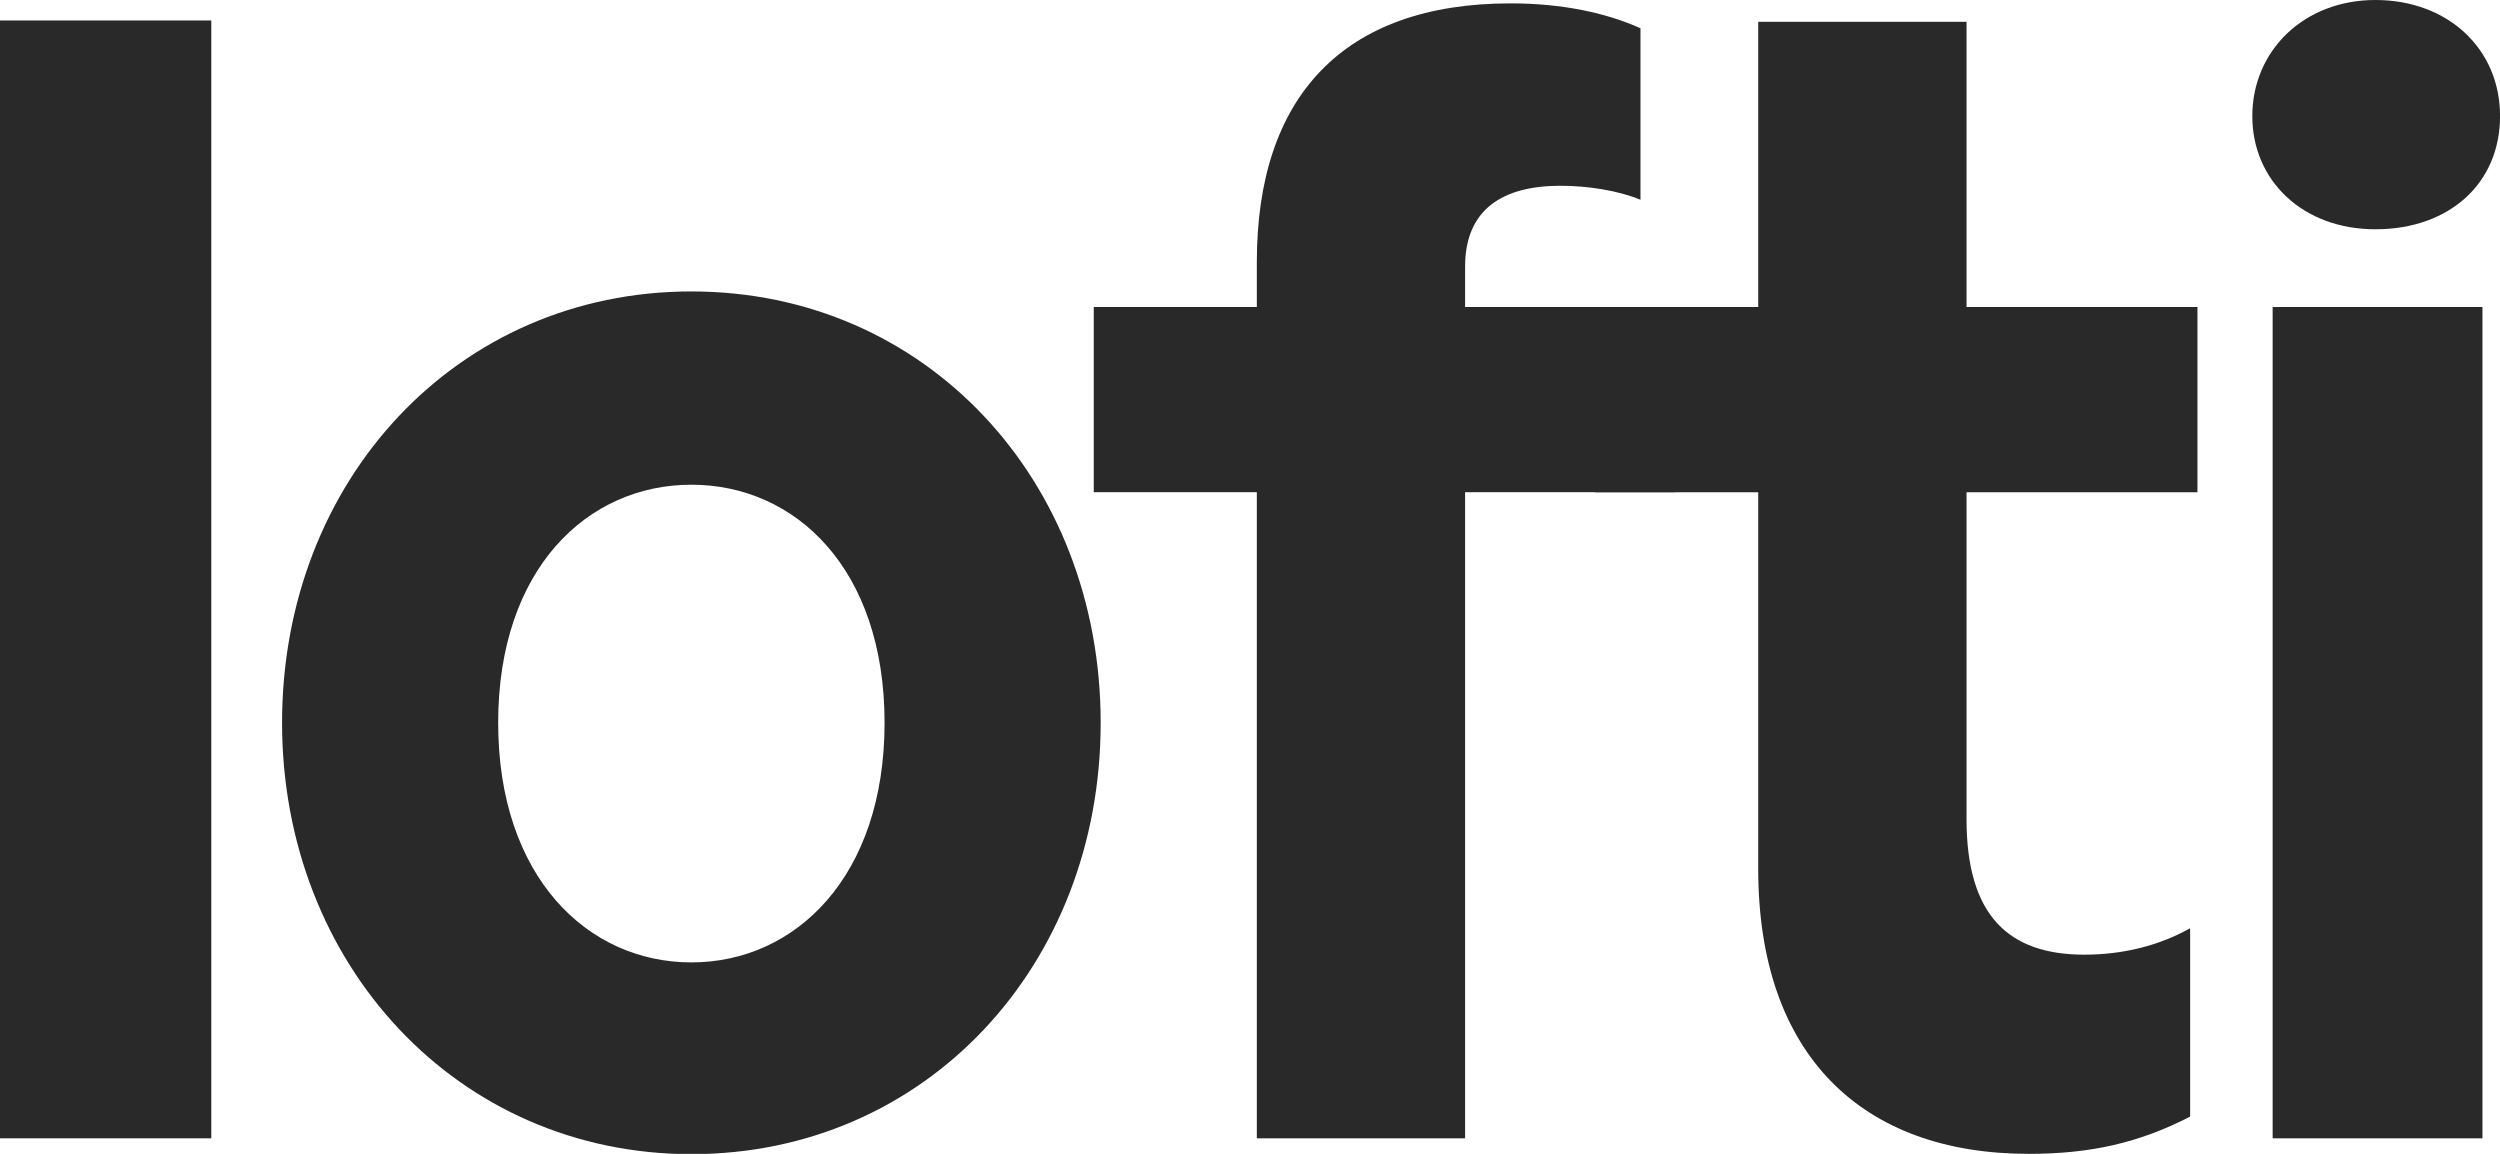
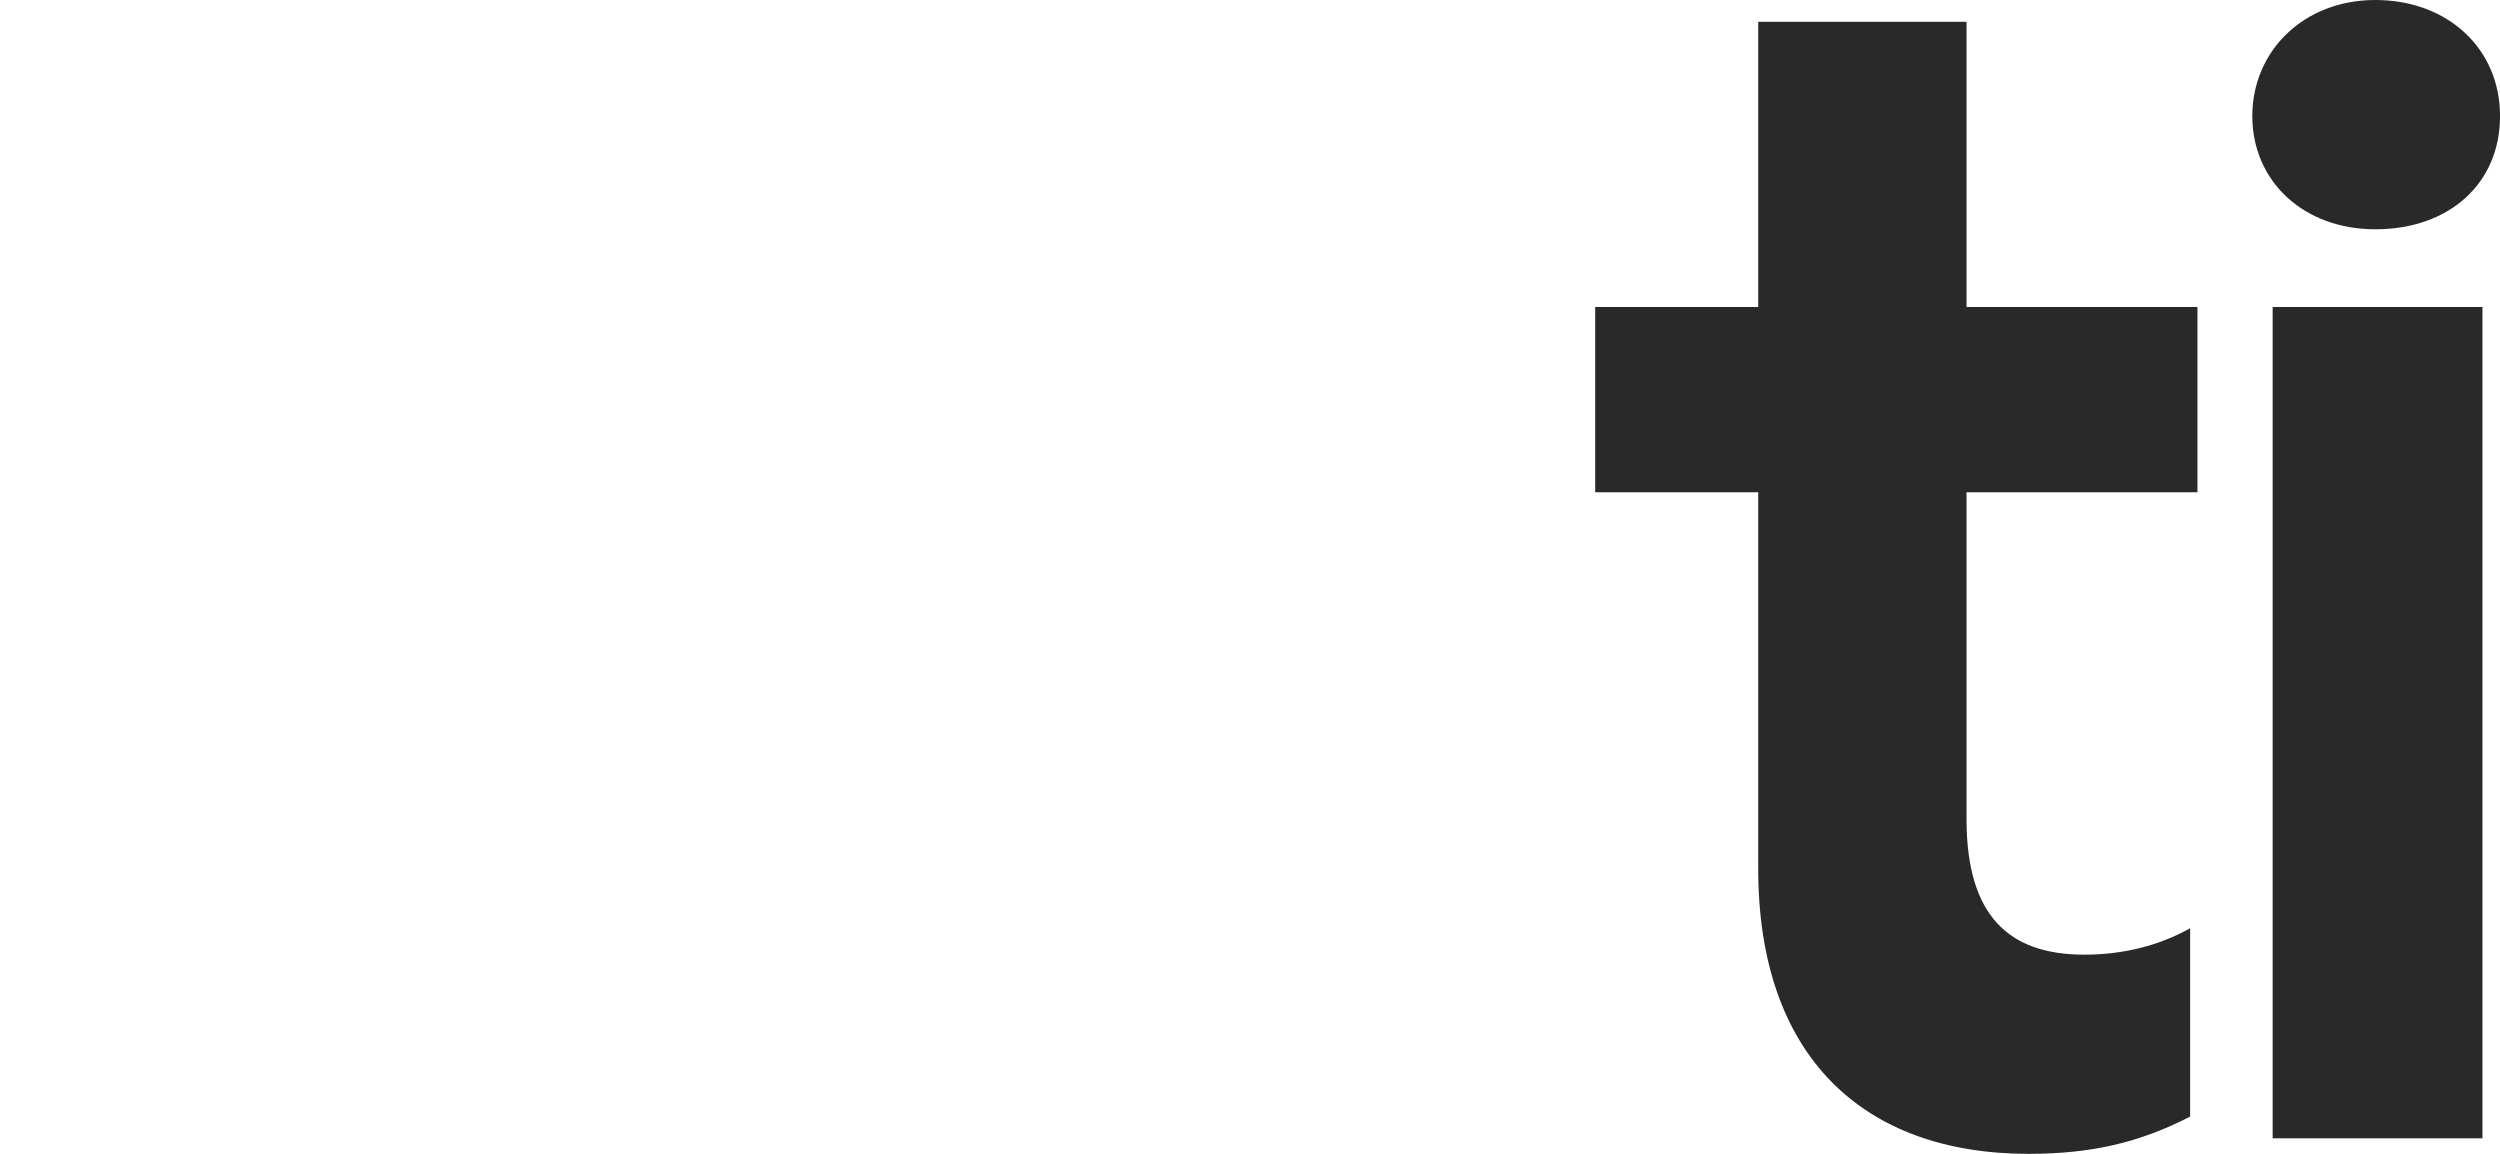
<svg xmlns="http://www.w3.org/2000/svg" width="52" height="24" viewBox="0 0 52 24" fill="none">
  <g clip-path="url(#clip0_5936_2428)">
-     <path d="M0 23.677V0.426H4.395V23.677H0Z" fill="#292929" />
-     <path d="M5.867 15.034C5.867 9.985 9.51 6.062 14.381 6.062C19.251 6.062 22.894 9.98 22.894 15.034C22.894 20.088 19.251 24.006 14.381 24.006C9.515 24.006 5.867 20.056 5.867 15.034ZM18.399 15.034C18.399 11.828 16.544 10.082 14.381 10.082C12.217 10.082 10.362 11.834 10.362 15.034C10.362 18.235 12.217 20.018 14.381 20.018C16.544 20.018 18.399 18.235 18.399 15.034Z" fill="#292929" />
-     <path d="M26.142 23.677V10.238H22.75V6.386H26.142V5.448C26.142 2.016 27.934 0.07 31.42 0.07C32.486 0.07 33.401 0.264 34.122 0.588V4.155C33.652 3.961 33.025 3.864 32.455 3.864C31.263 3.864 30.474 4.349 30.474 5.545V6.386H34.838V10.238H30.474V23.677H26.142Z" fill="#292929" />
    <path d="M45.555 23.225C44.489 23.774 43.48 24 42.195 24C38.74 24 36.571 21.958 36.571 18.073V10.239H33.18V6.386H36.571V0.453H40.904V6.386H45.707V10.239H40.904V17.039C40.904 19.049 41.782 19.857 43.355 19.857C44.17 19.857 44.923 19.663 45.555 19.307V23.225Z" fill="#292929" />
    <path d="M49.408 4.769C47.903 4.769 46.848 3.761 46.848 2.414C46.848 1.067 47.909 0 49.408 0C50.908 0 52.001 1.008 52.001 2.414C52.001 3.82 50.94 4.769 49.408 4.769ZM47.271 23.682V6.385H51.635V23.677H47.271V23.682Z" fill="#292929" />
  </g>
  <defs>
    <clipPath id="clip0_5936_2428">
      <rect width="52" height="24" fill="white" />
    </clipPath>
  </defs>
</svg>